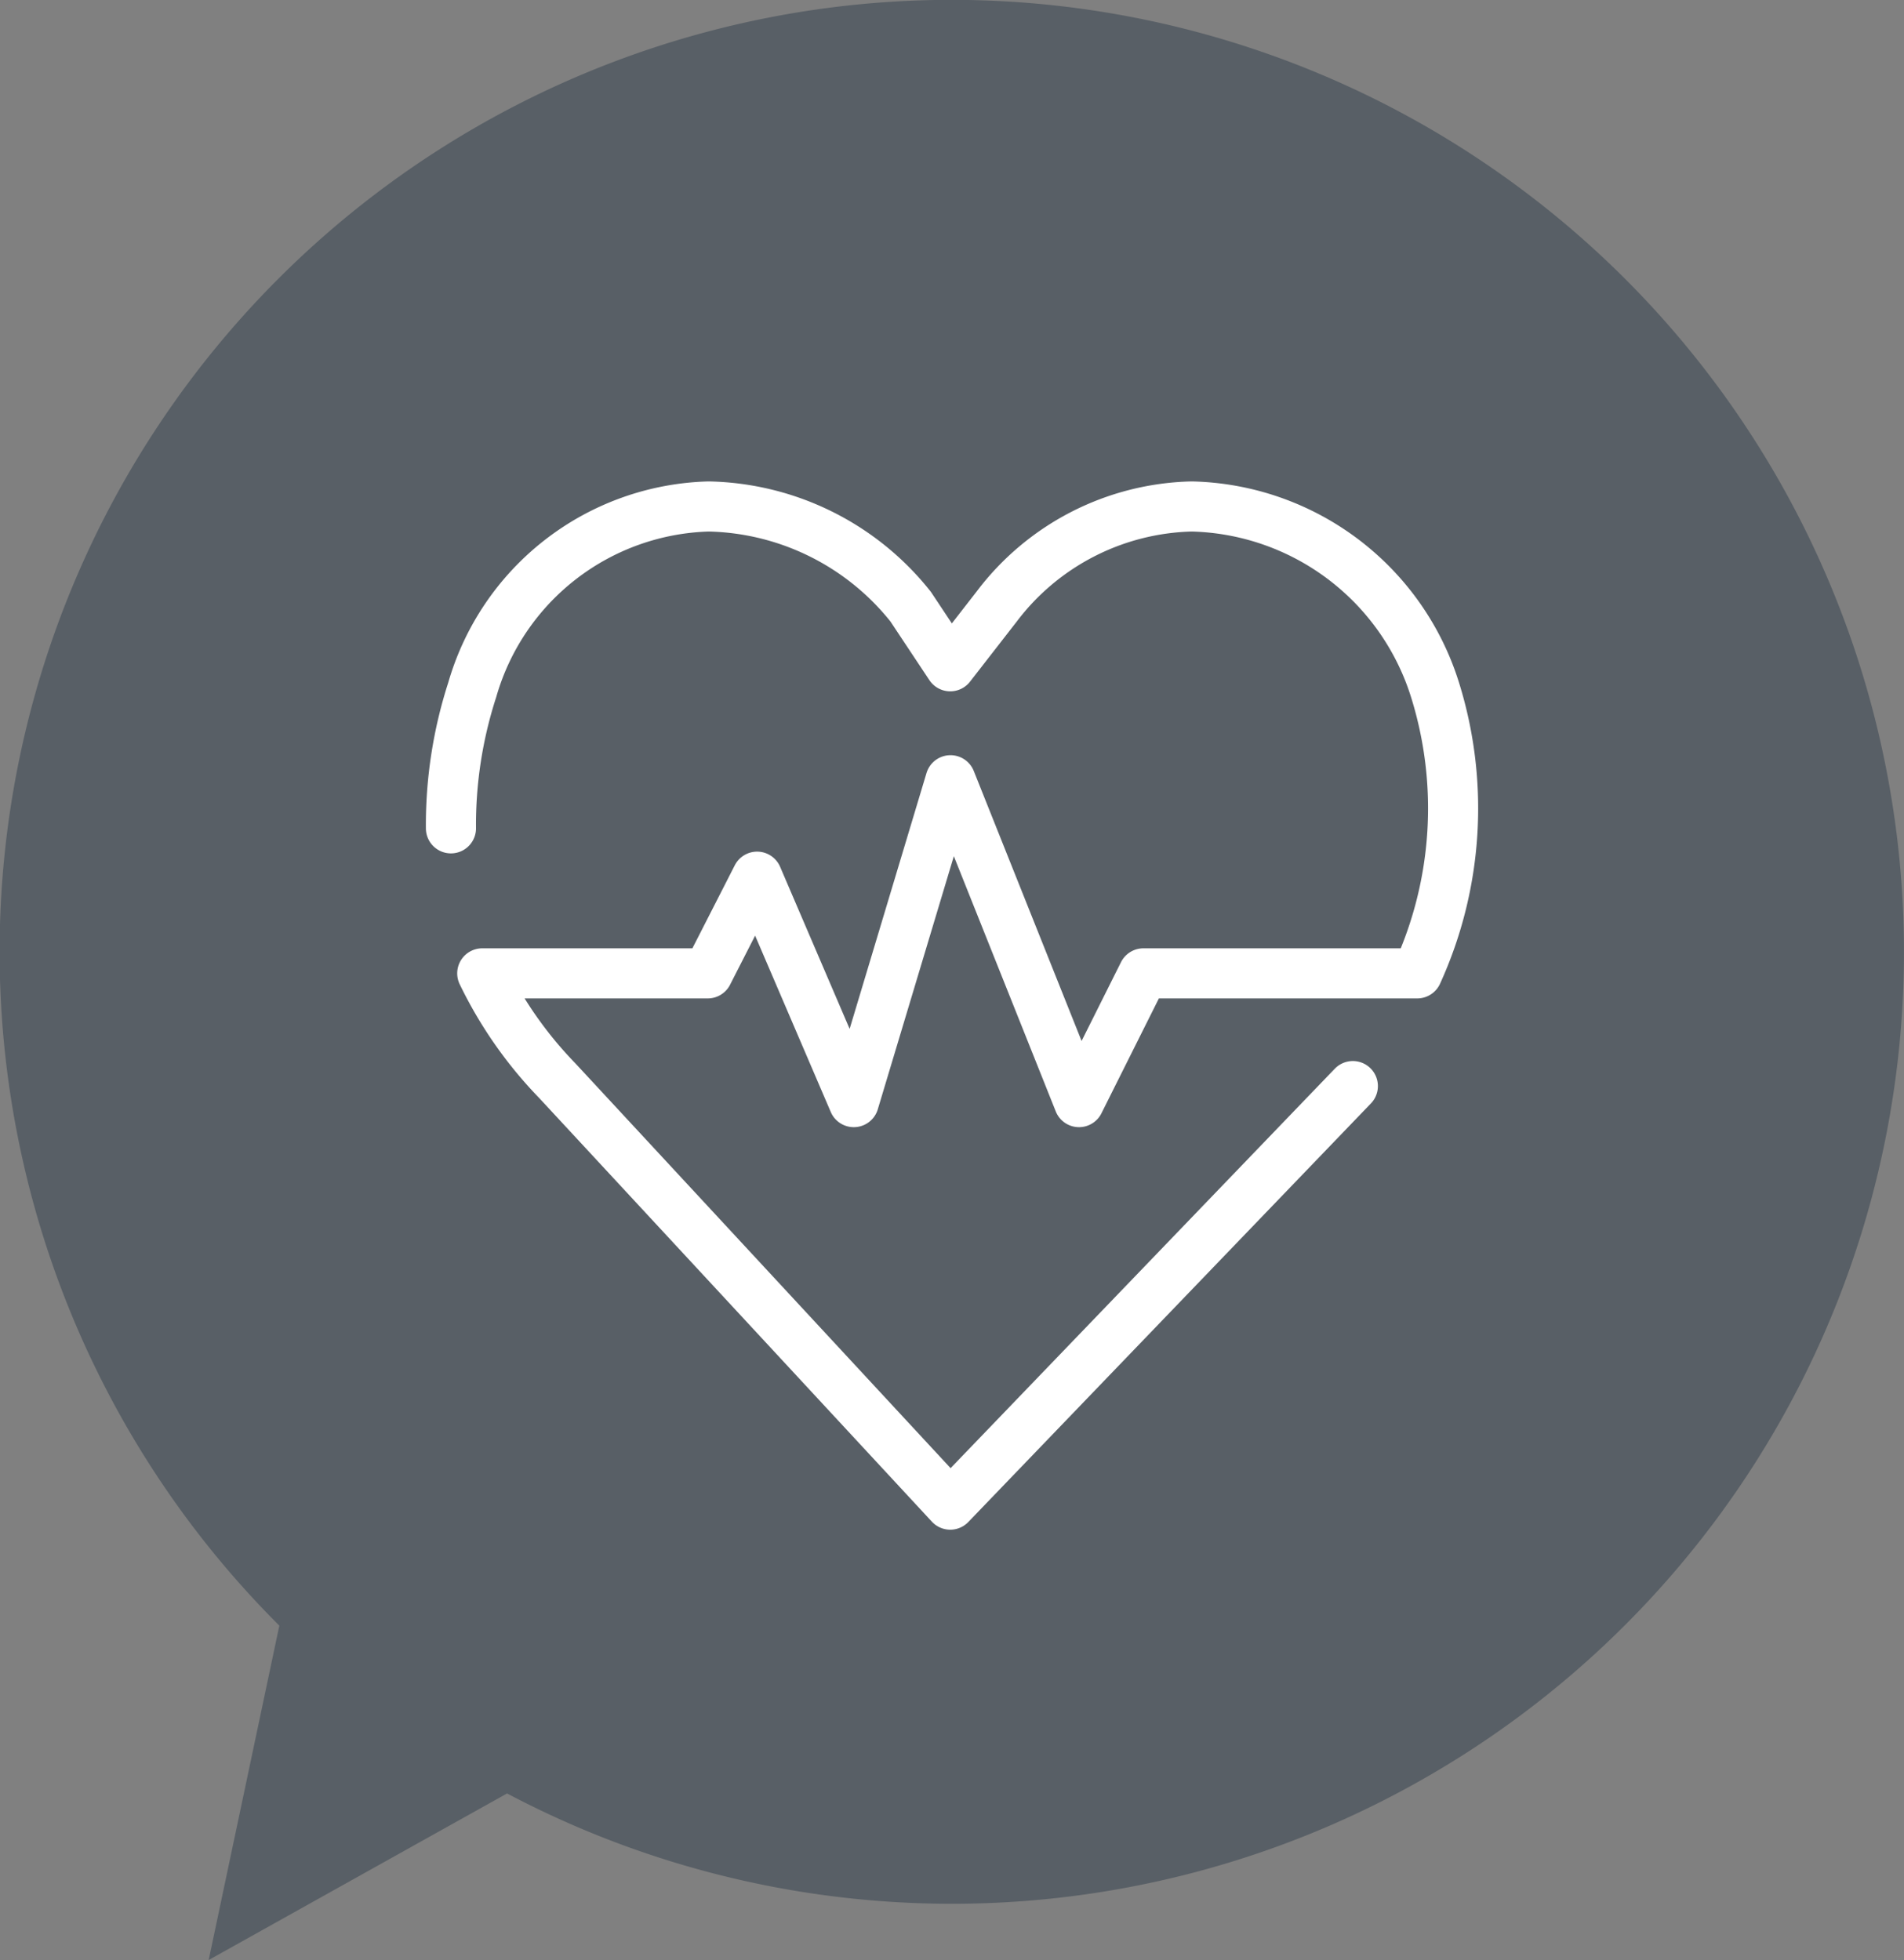
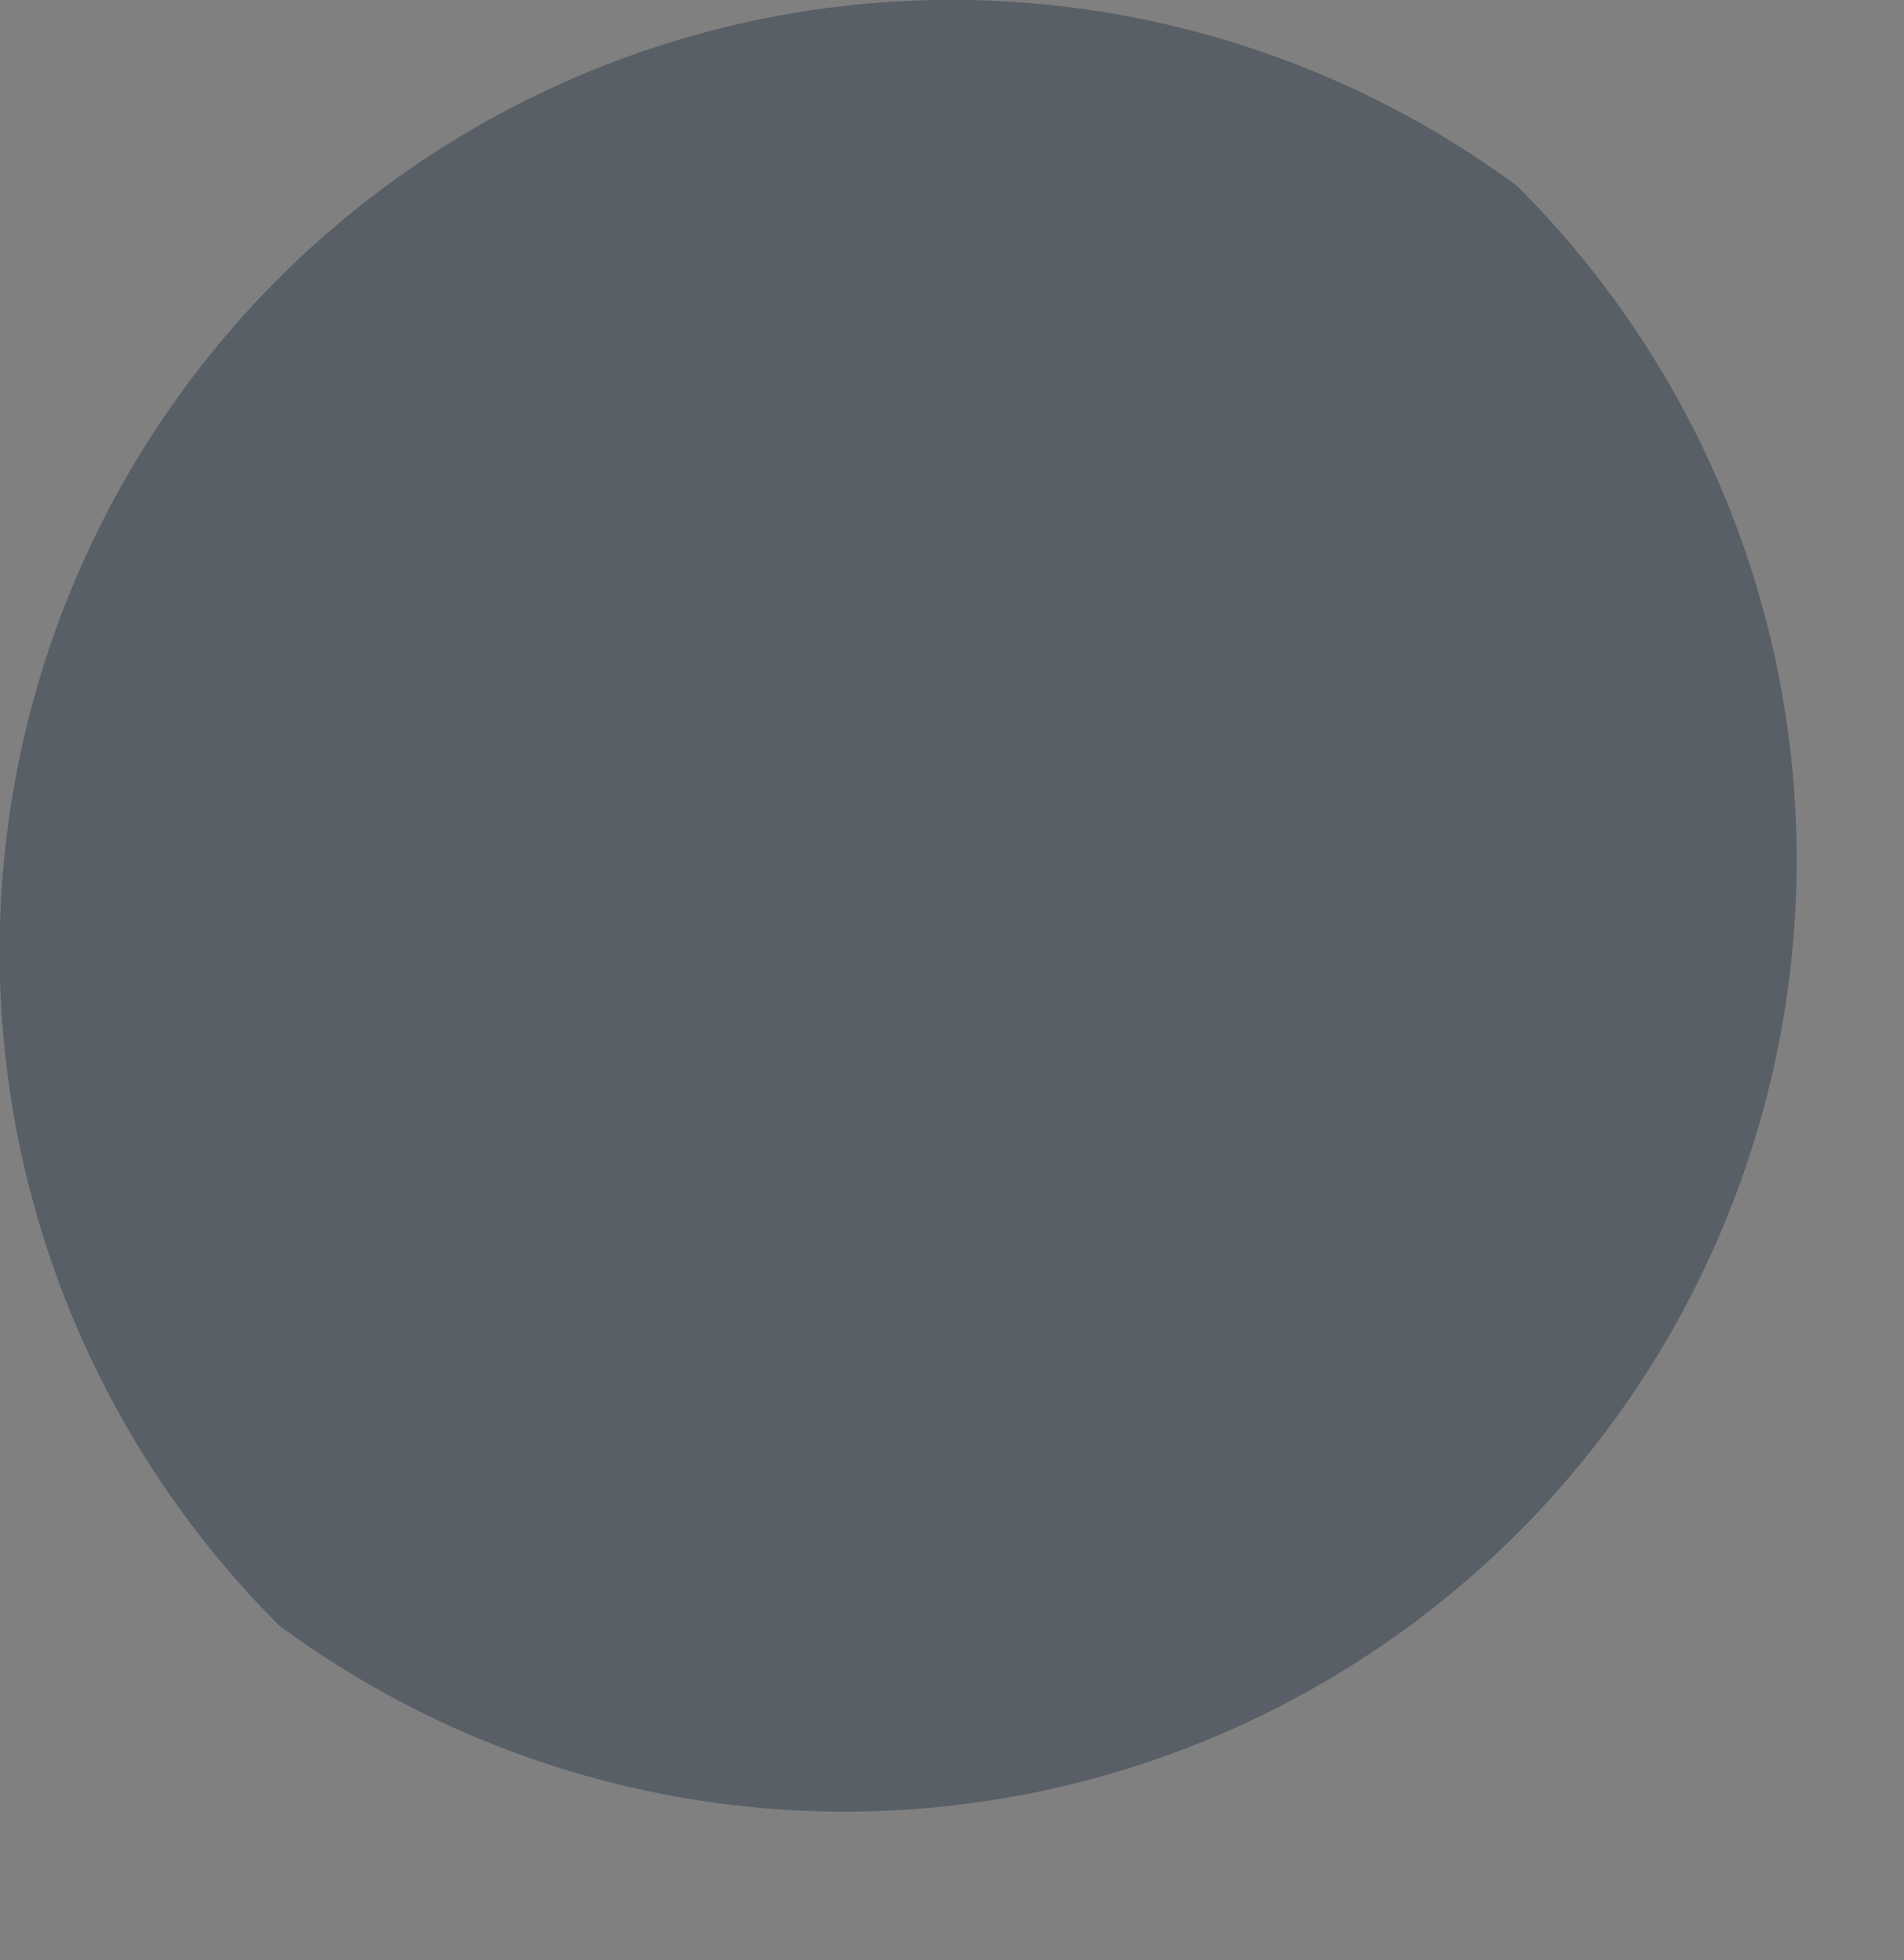
<svg xmlns="http://www.w3.org/2000/svg" viewBox="0 0 76 78.25">
  <rect x="0" y="0" width="76" height="78.25" fill="#808080" stroke="none" />
  <defs>
    <style>.cls-1{fill:#303e4d;opacity:0.5;}.cls-2{fill:none;stroke:#fff;stroke-linecap:round;stroke-linejoin:round;stroke-width:2px;}</style>
  </defs>
  <title>icon3</title>
  <g id="レイヤー_2" data-name="レイヤー 2">
    <g id="content">
-       <path class="cls-1" d="M60.55,7.42A38,38,0,0,0,11.15,64.9L8.33,78.25,20.24,71.6A38,38,0,0,0,60.55,7.42Z" />
-       <path class="cls-2" d="M54,43.36,37.93,60.07,22.25,43.15a16.4,16.4,0,0,1-3-4.29h9L30.22,35l3.86,9,3.86-12.85L43.07,44l2.57-5.14H56.57a15.87,15.87,0,0,0,.71-11.32h0a10.43,10.43,0,0,0-9.71-7.32h0a10.05,10.05,0,0,0-7.79,4l-1.85,2.38-1.58-2.38a10.57,10.57,0,0,0-8.06-4h0a10.11,10.11,0,0,0-9.44,7.32h0A17.51,17.51,0,0,0,18,33.07" />
+       <path class="cls-1" d="M60.55,7.42A38,38,0,0,0,11.15,64.9A38,38,0,0,0,60.55,7.42Z" />
    </g>
  </g>
</svg>